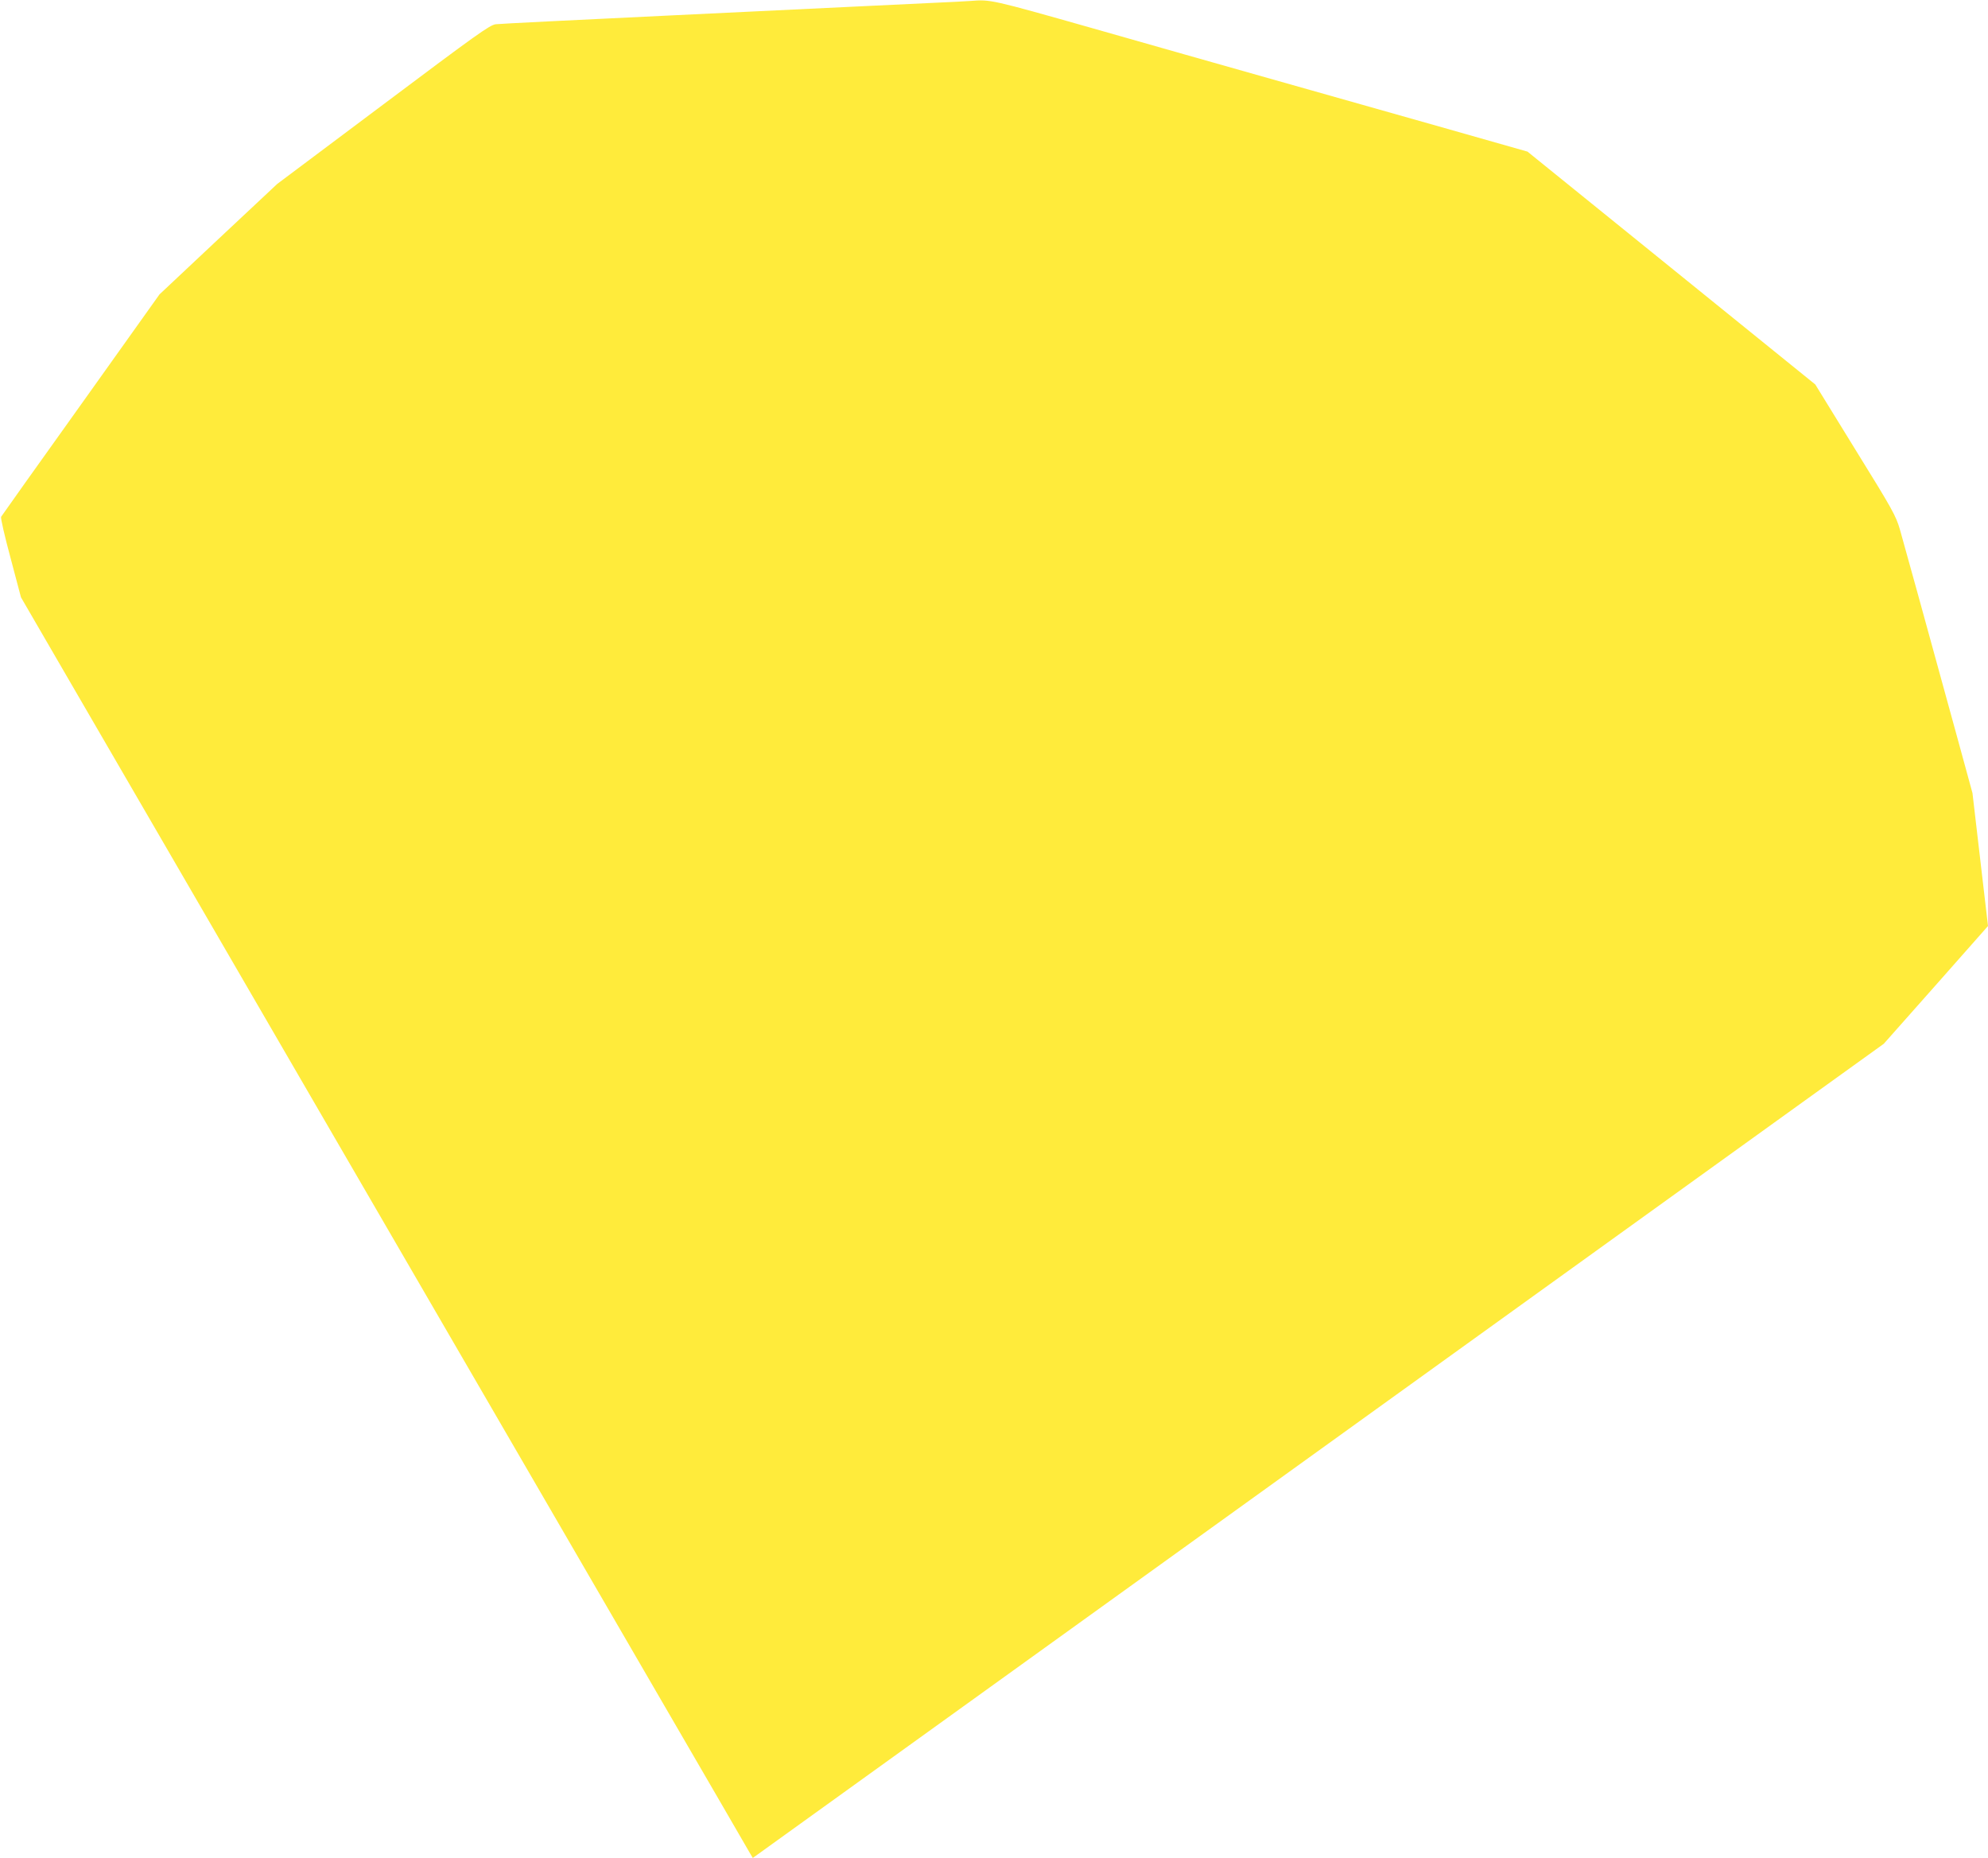
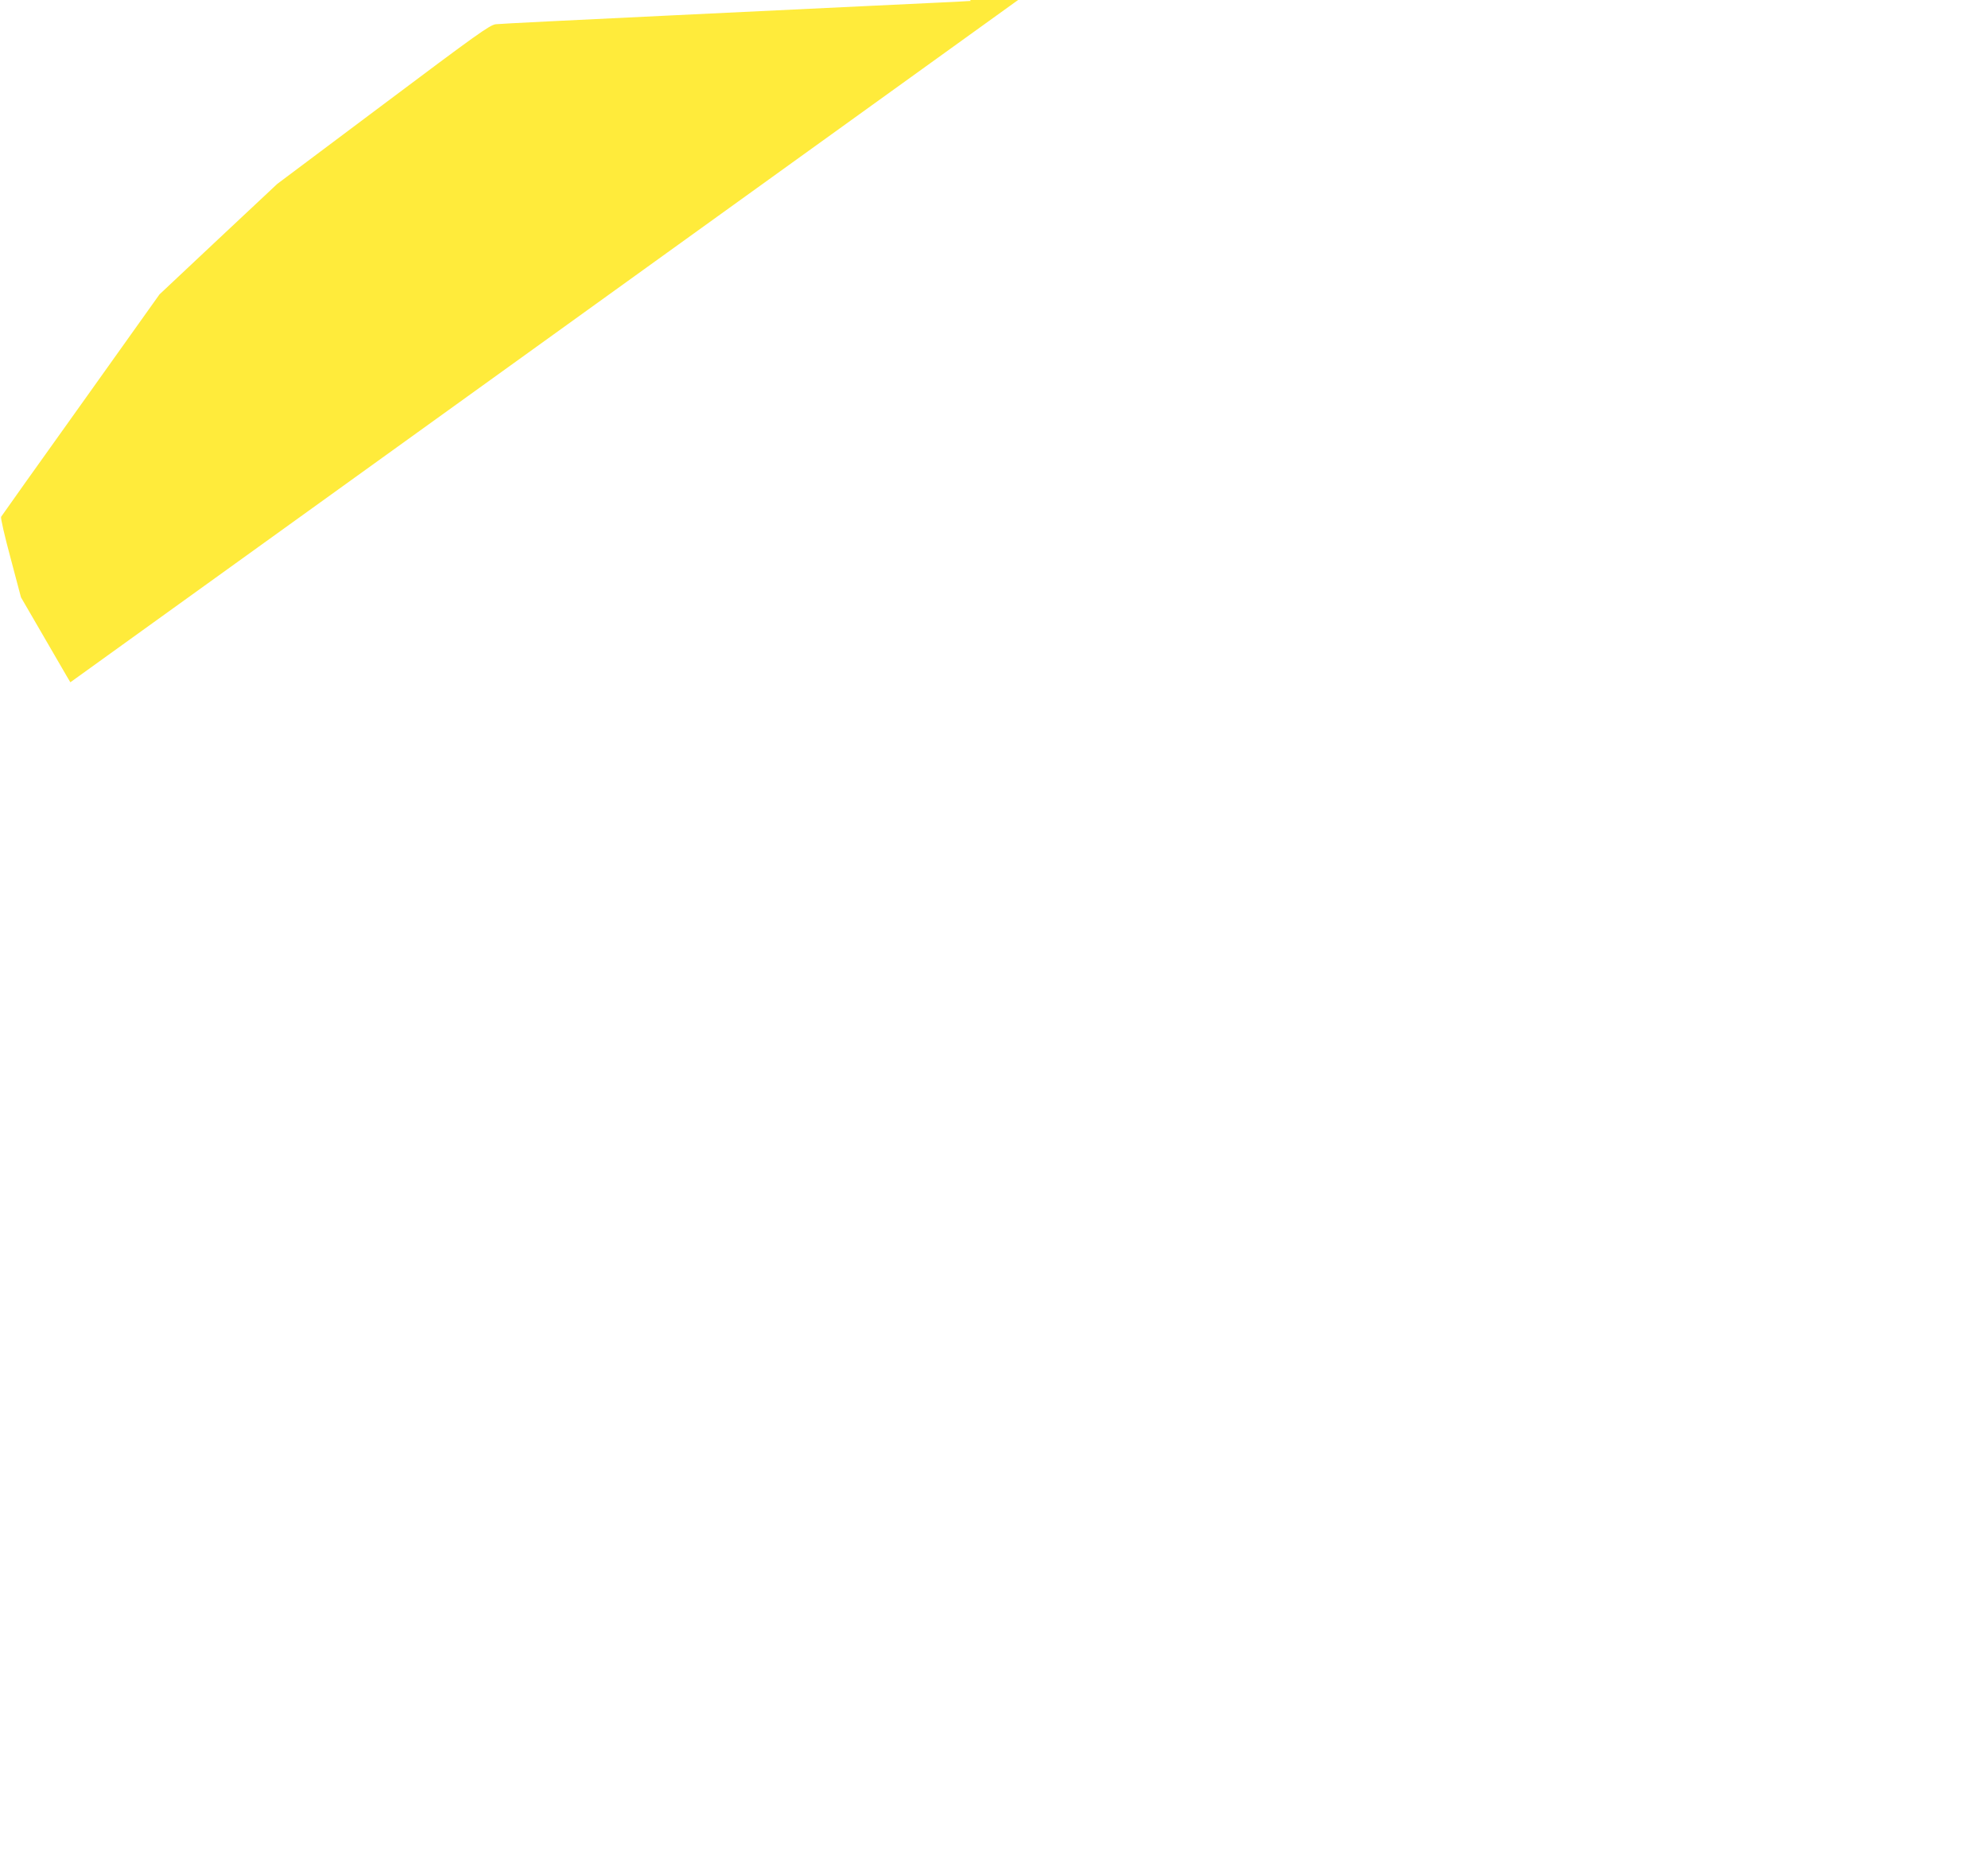
<svg xmlns="http://www.w3.org/2000/svg" version="1.0" width="1280pt" height="1196pt" viewBox="0 0 1280 1196" preserveAspectRatio="xMidYMid meet">
  <g transform="translate(0,1196) scale(0.1,-0.1)" fill="#ffeb3b" stroke="none">
-     <path d="M6250 11954 c-19 -2 -143 -8 -275 -14 -132 -6 -321 -15 -420 -20 -99 -5 -661 -32 -1250 -60 -588 -28 -1090 -53 -1113 -56 -39 -5 -121 -64 -725 -517 l-682 -511 -379 -355 -379 -356 -506 -710 c-279 -390 -510 -715 -514 -722 -4 -6 23 -125 61 -265 l67 -253 296 -510 c163 -281 946 -1628 1739 -2995 794 -1367 1711 -2946 2038 -3510 328 -564 605 -1042 617 -1063 l22 -37 3114 2241 c1713 1233 3351 2412 3641 2621 l527 379 336 379 335 379 -50 428 -50 428 -104 380 c-199 726 -336 1221 -363 1316 -26 89 -46 126 -287 515 l-258 419 -927 750 -926 749 -570 162 c-313 89 -802 227 -1085 307 -283 80 -802 227 -1152 327 -649 184 -651 184 -778 174z" />
+     <path d="M6250 11954 c-19 -2 -143 -8 -275 -14 -132 -6 -321 -15 -420 -20 -99 -5 -661 -32 -1250 -60 -588 -28 -1090 -53 -1113 -56 -39 -5 -121 -64 -725 -517 l-682 -511 -379 -355 -379 -356 -506 -710 c-279 -390 -510 -715 -514 -722 -4 -6 23 -125 61 -265 l67 -253 296 -510 l22 -37 3114 2241 c1713 1233 3351 2412 3641 2621 l527 379 336 379 335 379 -50 428 -50 428 -104 380 c-199 726 -336 1221 -363 1316 -26 89 -46 126 -287 515 l-258 419 -927 750 -926 749 -570 162 c-313 89 -802 227 -1085 307 -283 80 -802 227 -1152 327 -649 184 -651 184 -778 174z" />
  </g>
</svg>